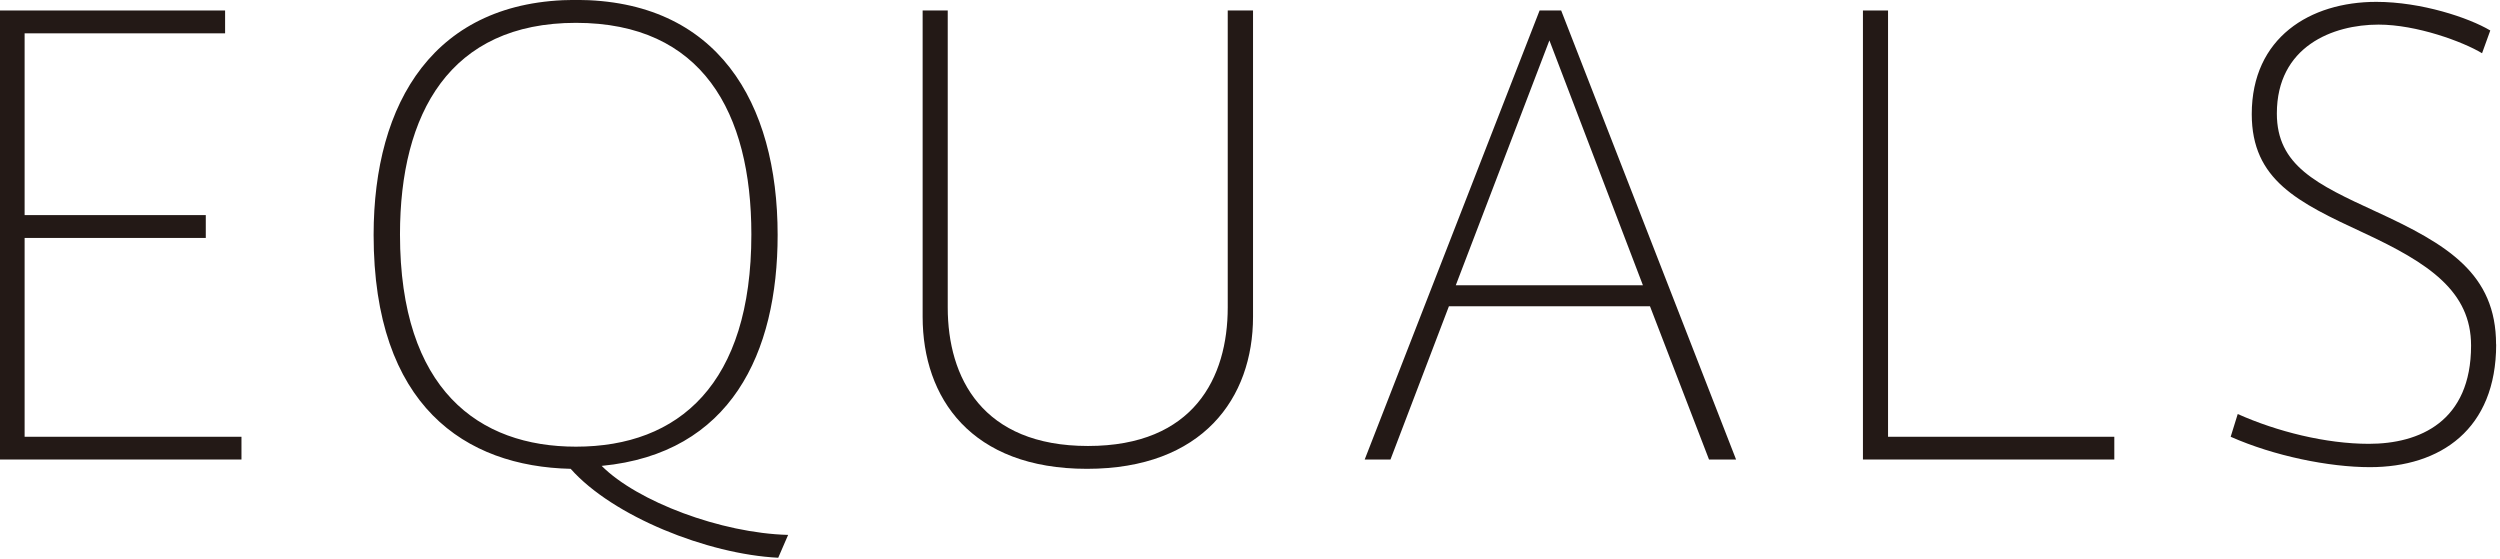
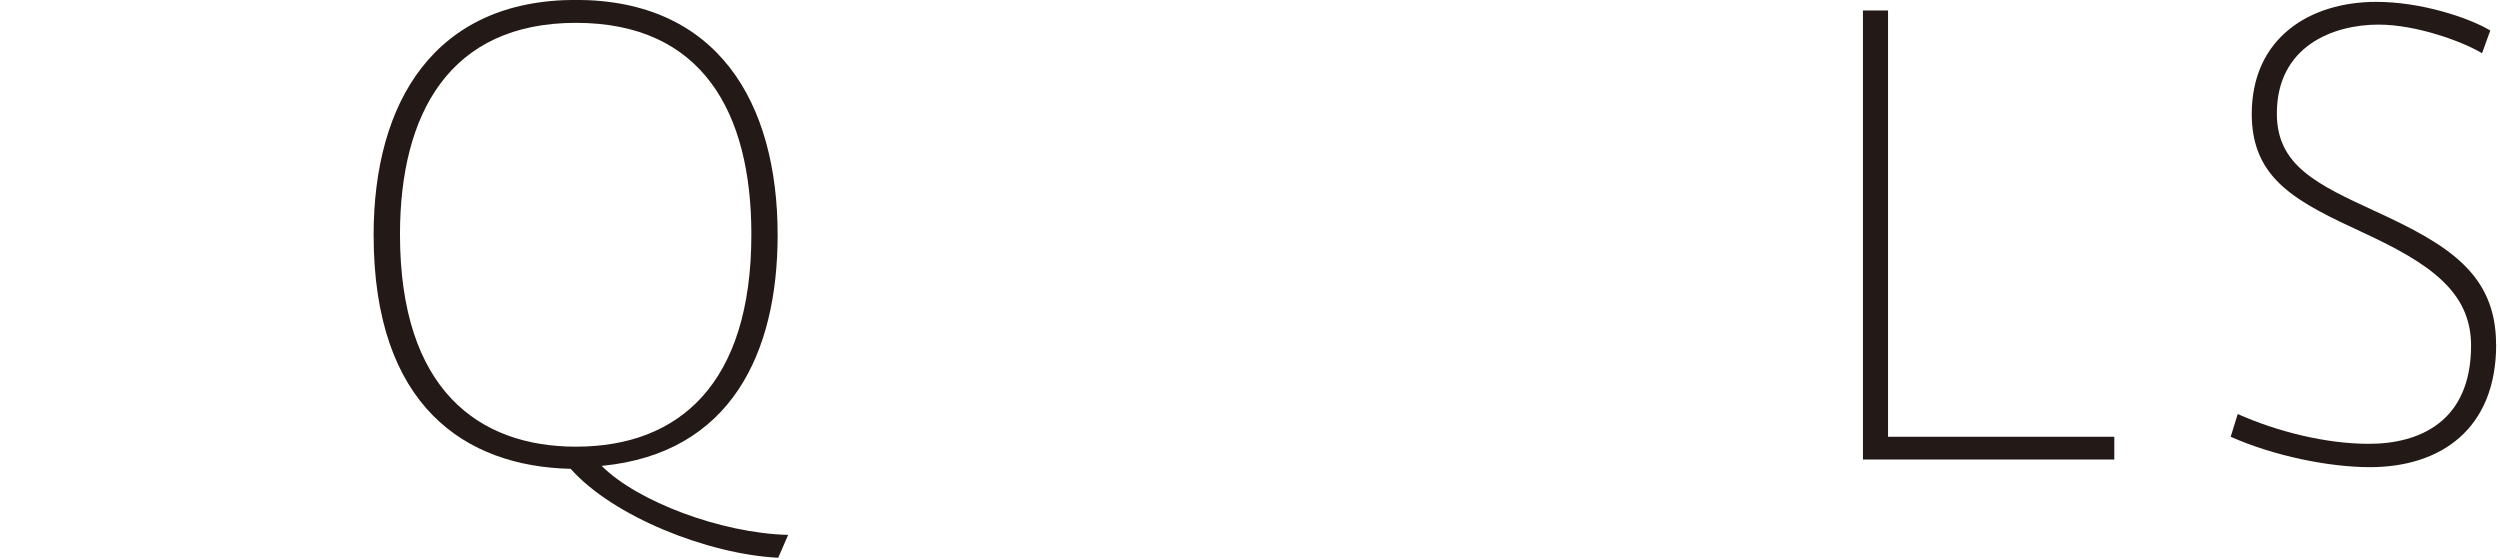
<svg xmlns="http://www.w3.org/2000/svg" width="255" height="57" viewBox="0 0 255 57" fill="none">
-   <path d="M24.63 44.55V46.87H0V1.07H22.96V3.4H2.51V21.94H20.99V24.27H2.51V44.55H24.63Z" fill="#231916" />
  <path d="M80.389 54.56L79.379 56.89C72.159 56.53 62.499 52.66 58.209 47.82C47.479 47.58 38.109 41.44 38.109 23.96C38.109 10.43 44.309 -0.01 58.739 -0.01C73.169 -0.01 79.319 10.42 79.319 23.96C79.319 36.01 74.549 46.26 61.369 47.52C65.009 51.16 73.539 54.38 80.389 54.56ZM76.639 23.91C76.639 11.45 71.629 2.33 58.749 2.33C45.869 2.33 40.799 11.57 40.799 23.91C40.799 39.78 48.849 45.56 58.749 45.56C69.239 45.56 76.639 39.18 76.639 23.91Z" fill="#231916" />
-   <path d="M127.809 1.07V32.31C127.809 40.6 122.679 47.82 110.869 47.82C99.059 47.82 94.109 40.6 94.109 32.31V1.07H96.669V31.36C96.669 38.52 100.189 45.49 110.979 45.49C121.769 45.49 125.229 38.52 125.229 31.36V1.07H127.799H127.809Z" fill="#231916" />
-   <path d="M177.069 46.87H174.319L168.299 31.24H147.789L141.829 46.87H139.199L157.039 1.07H159.239L177.079 46.87H177.069ZM167.579 29.1L158.039 4.12L148.489 29.1H167.579Z" fill="#231916" />
  <path d="M215.66 44.55V46.87H190.02V1.07H192.58V44.55H215.66Z" fill="#231916" />
  <path d="M254.609 35.13C254.609 43.78 248.939 47.65 241.729 47.65C237.559 47.65 231.949 46.51 227.529 44.55L228.249 42.23C232.249 44.02 237.249 45.27 241.619 45.27C246.799 45.27 252.049 43 252.049 35.25C252.049 29.71 247.749 26.84 241.069 23.74C234.389 20.64 229.679 18.37 229.679 11.64C229.679 3.83 235.639 0.19 242.379 0.19C246.969 0.19 251.809 1.8 254.009 3.11L253.169 5.43C251.199 4.24 246.489 2.51 242.609 2.51C237.959 2.51 232.239 4.72 232.239 11.58C232.239 16.88 236.289 18.79 242.369 21.59C249.639 24.93 254.599 27.91 254.599 35.13" fill="#231916" />
</svg>